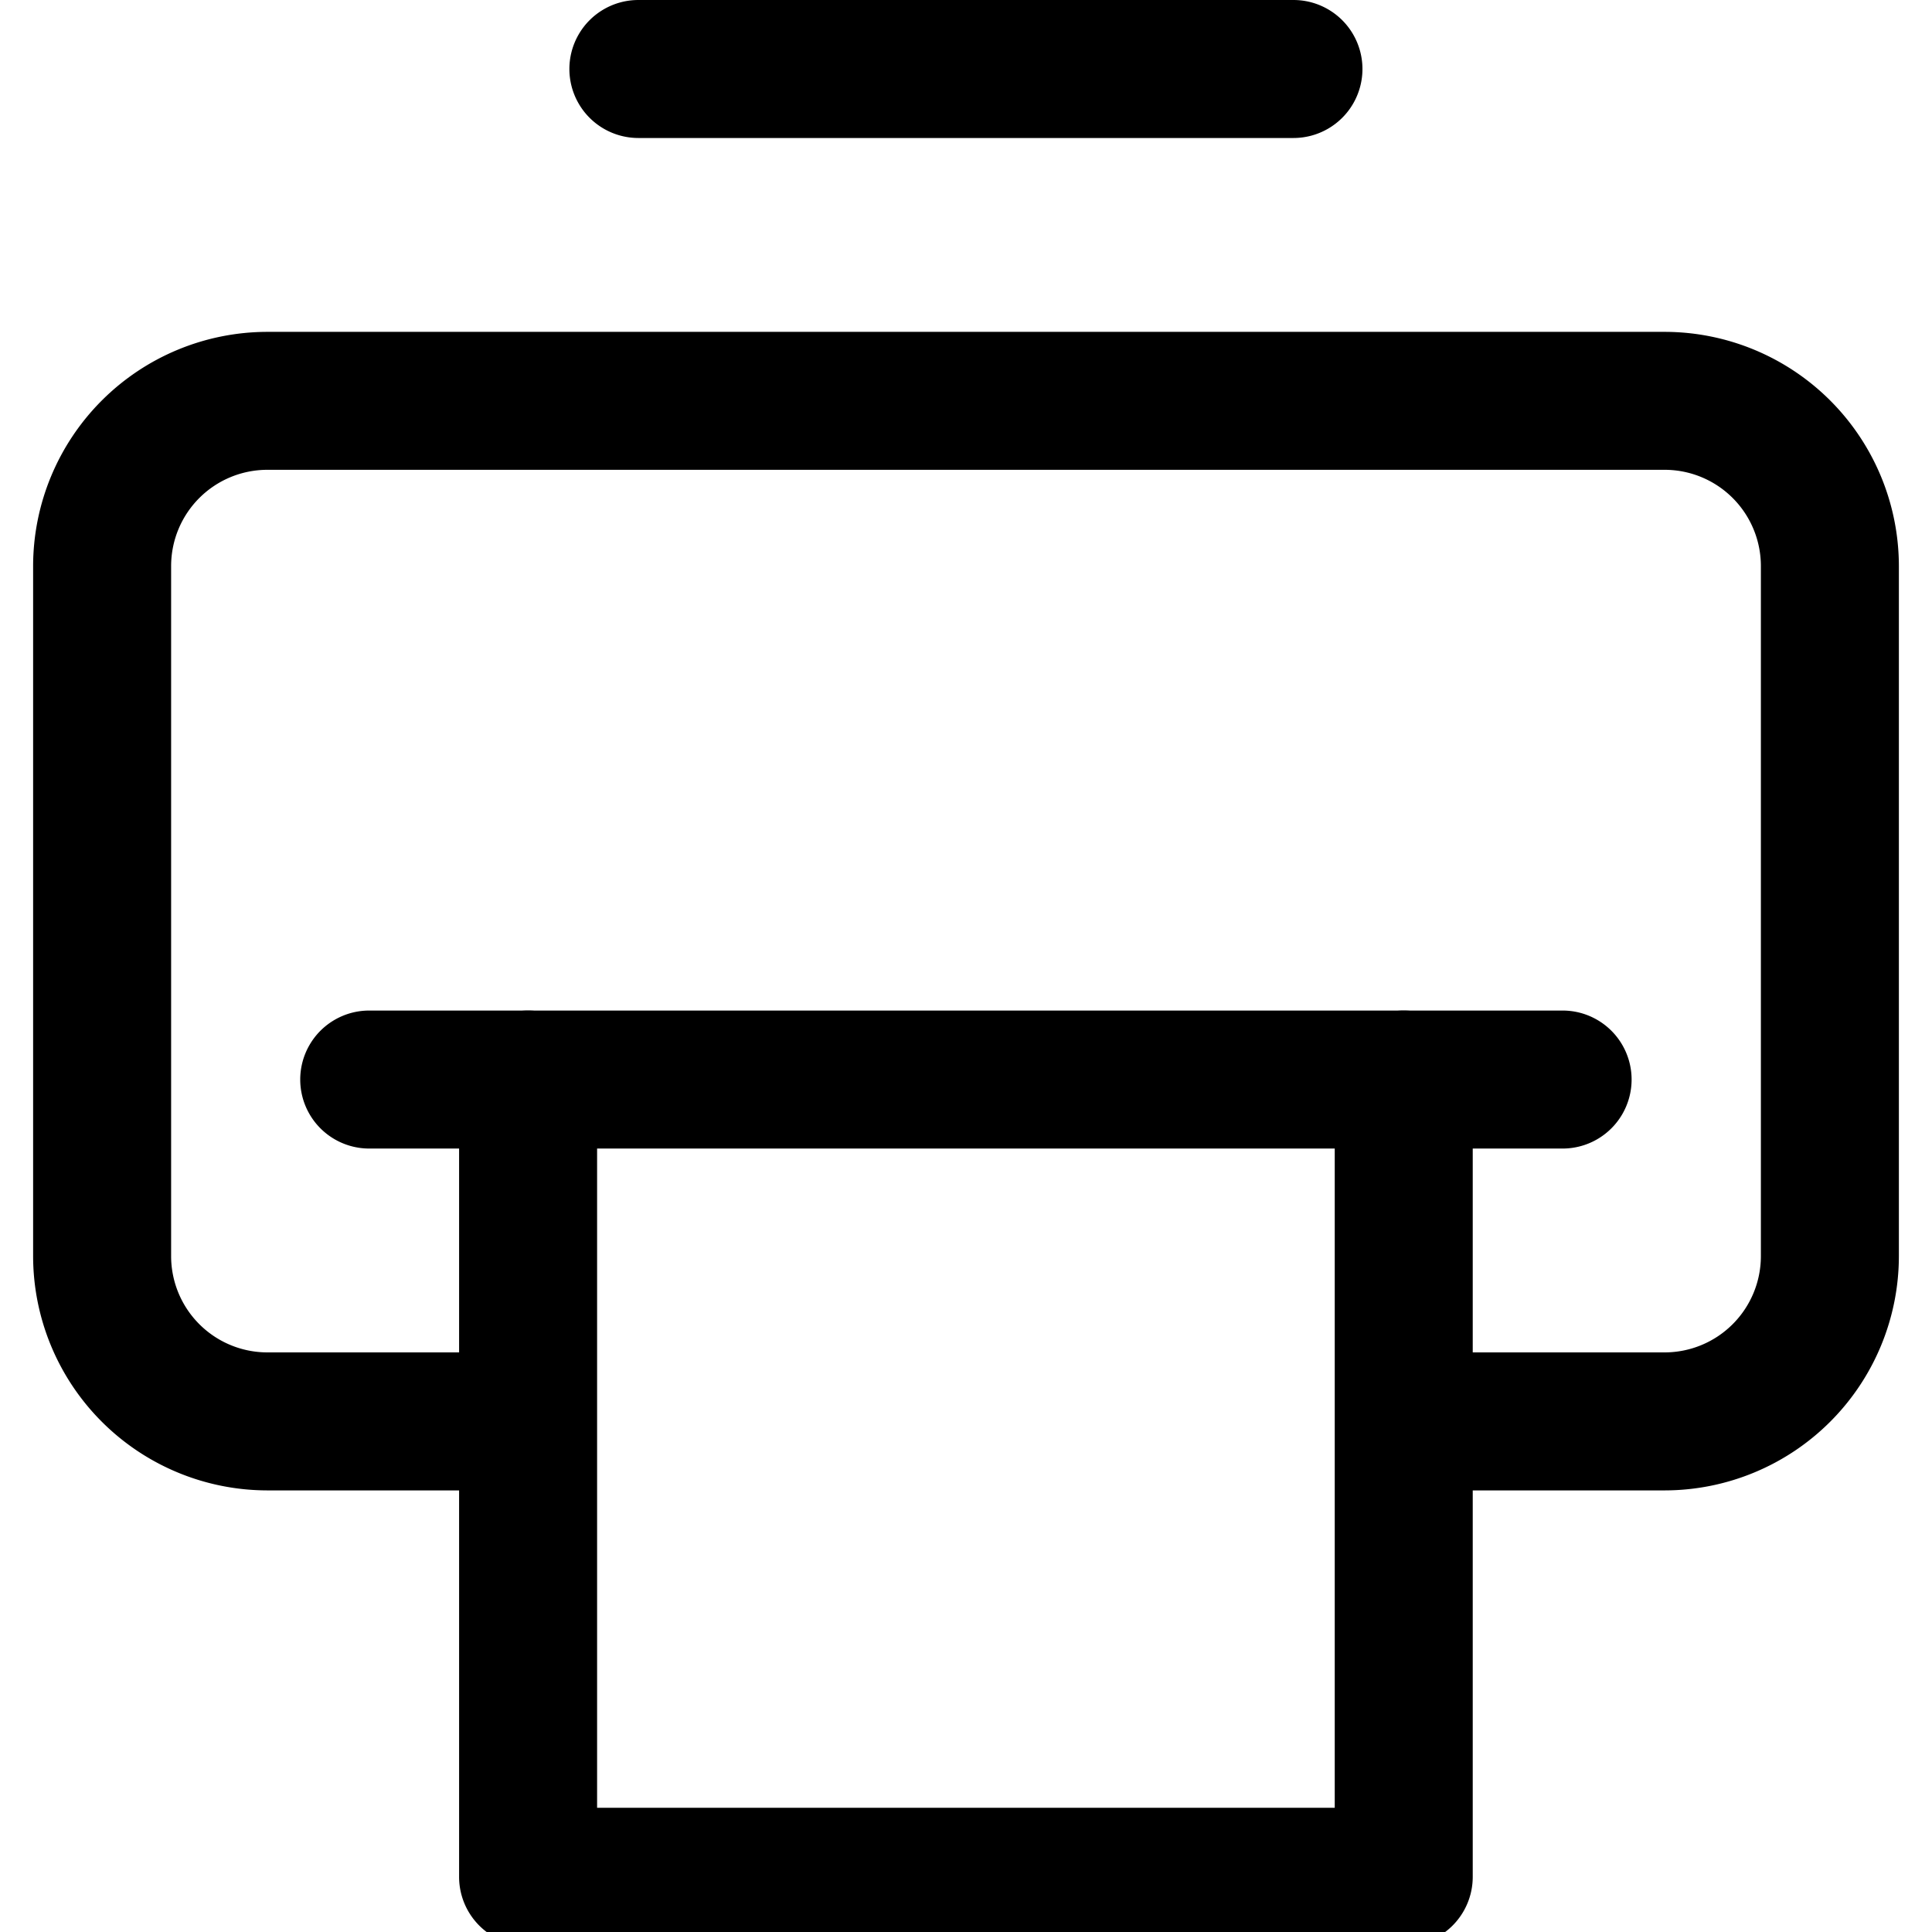
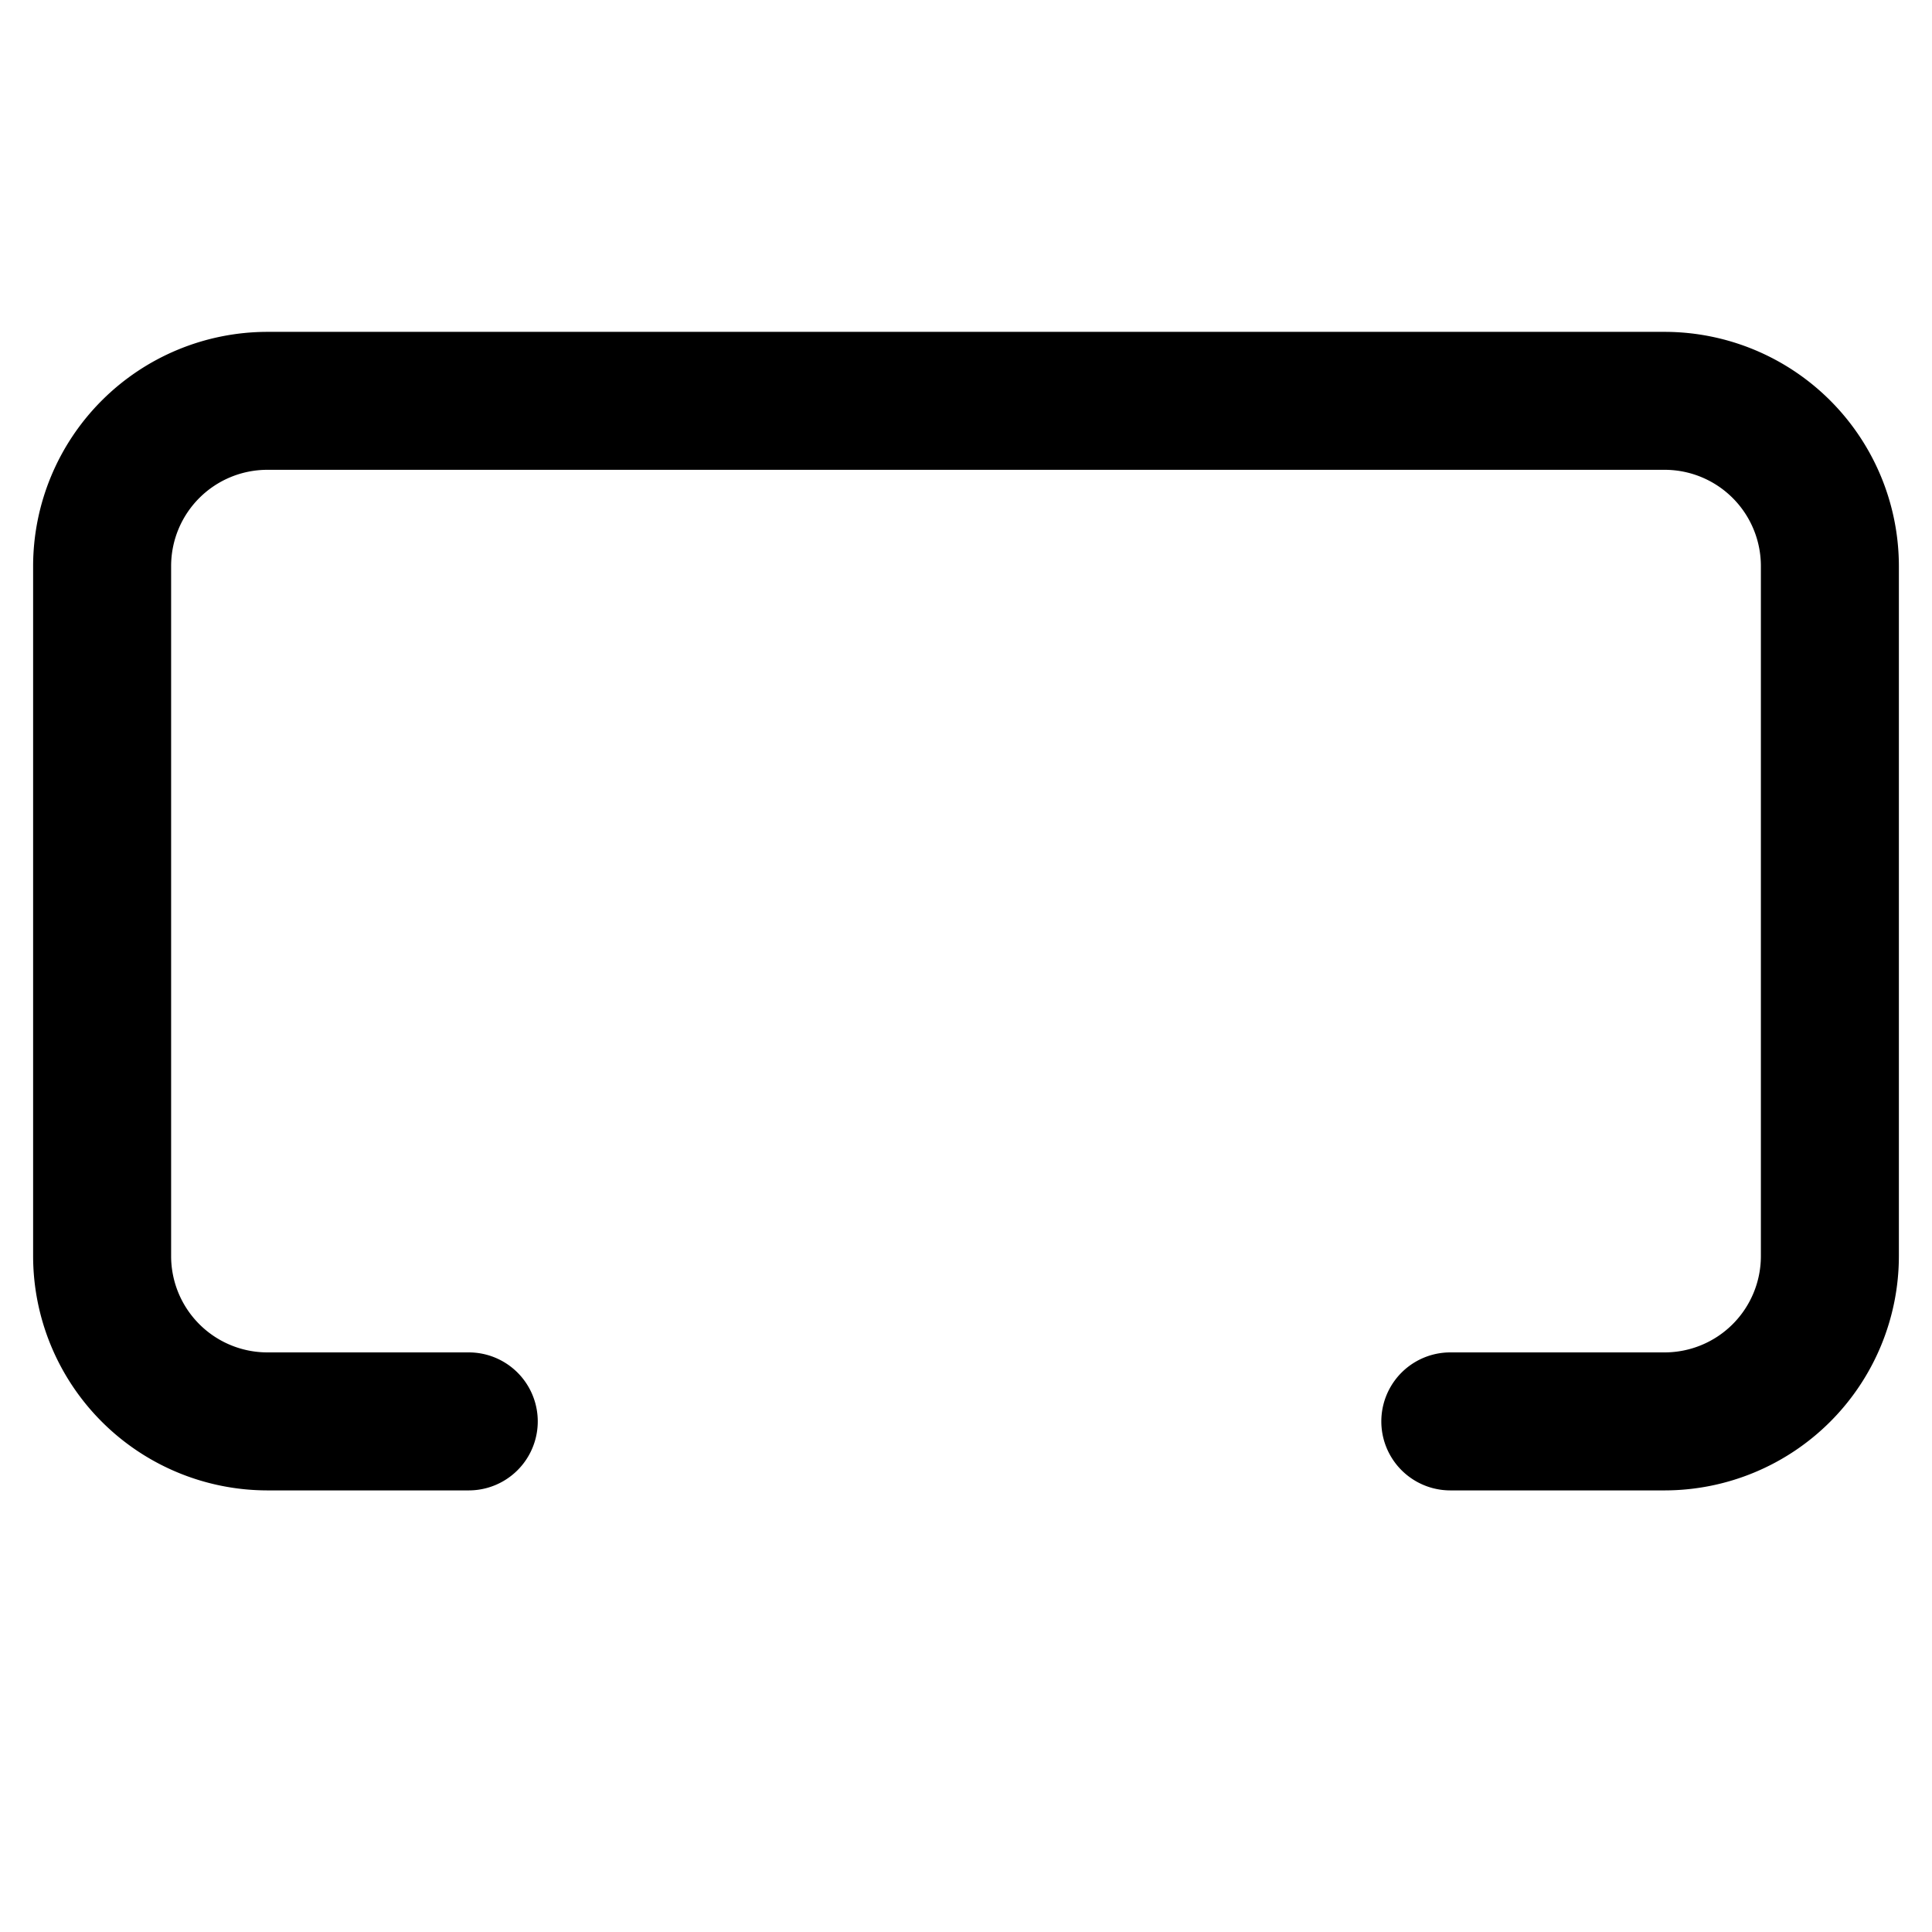
<svg xmlns="http://www.w3.org/2000/svg" fill="#000000" width="800px" height="800px" viewBox="0 0 35 35" data-name="Layer 2" id="ada9d2f2-1aa5-4a4f-ab9d-dcefa4407bc6">
  <path d="M30.162,27H26.274a1.25,1.25,0,0,1,0-2.5h3.888A1.745,1.745,0,0,0,31.9,22.753v-12.5a1.744,1.744,0,0,0-1.742-1.742H4.839A1.744,1.744,0,0,0,3.1,10.254v12.5A1.745,1.745,0,0,0,4.839,24.5H8.492a1.25,1.25,0,0,1,0,2.5H4.839A4.248,4.248,0,0,1,.6,22.753v-12.5A4.247,4.247,0,0,1,4.839,6.012H30.162A4.247,4.247,0,0,1,34.4,10.254v12.5A4.248,4.248,0,0,1,30.162,27Z" />
-   <path d="M23.432,2.5H11.565a1.25,1.25,0,0,1,0-2.5H23.432a1.25,1.25,0,0,1,0,2.5Z" />
-   <path d="M25.43,35.25H9.567A1.249,1.249,0,0,1,8.317,34V19.557a1.25,1.25,0,0,1,2.5,0V32.75H24.18V19.557a1.25,1.25,0,1,1,2.5,0V34A1.249,1.249,0,0,1,25.43,35.25Z" />
-   <path d="M28.308,20.807H6.689a1.25,1.25,0,0,1,0-2.5H28.308a1.25,1.25,0,0,1,0,2.5Z" />
</svg>